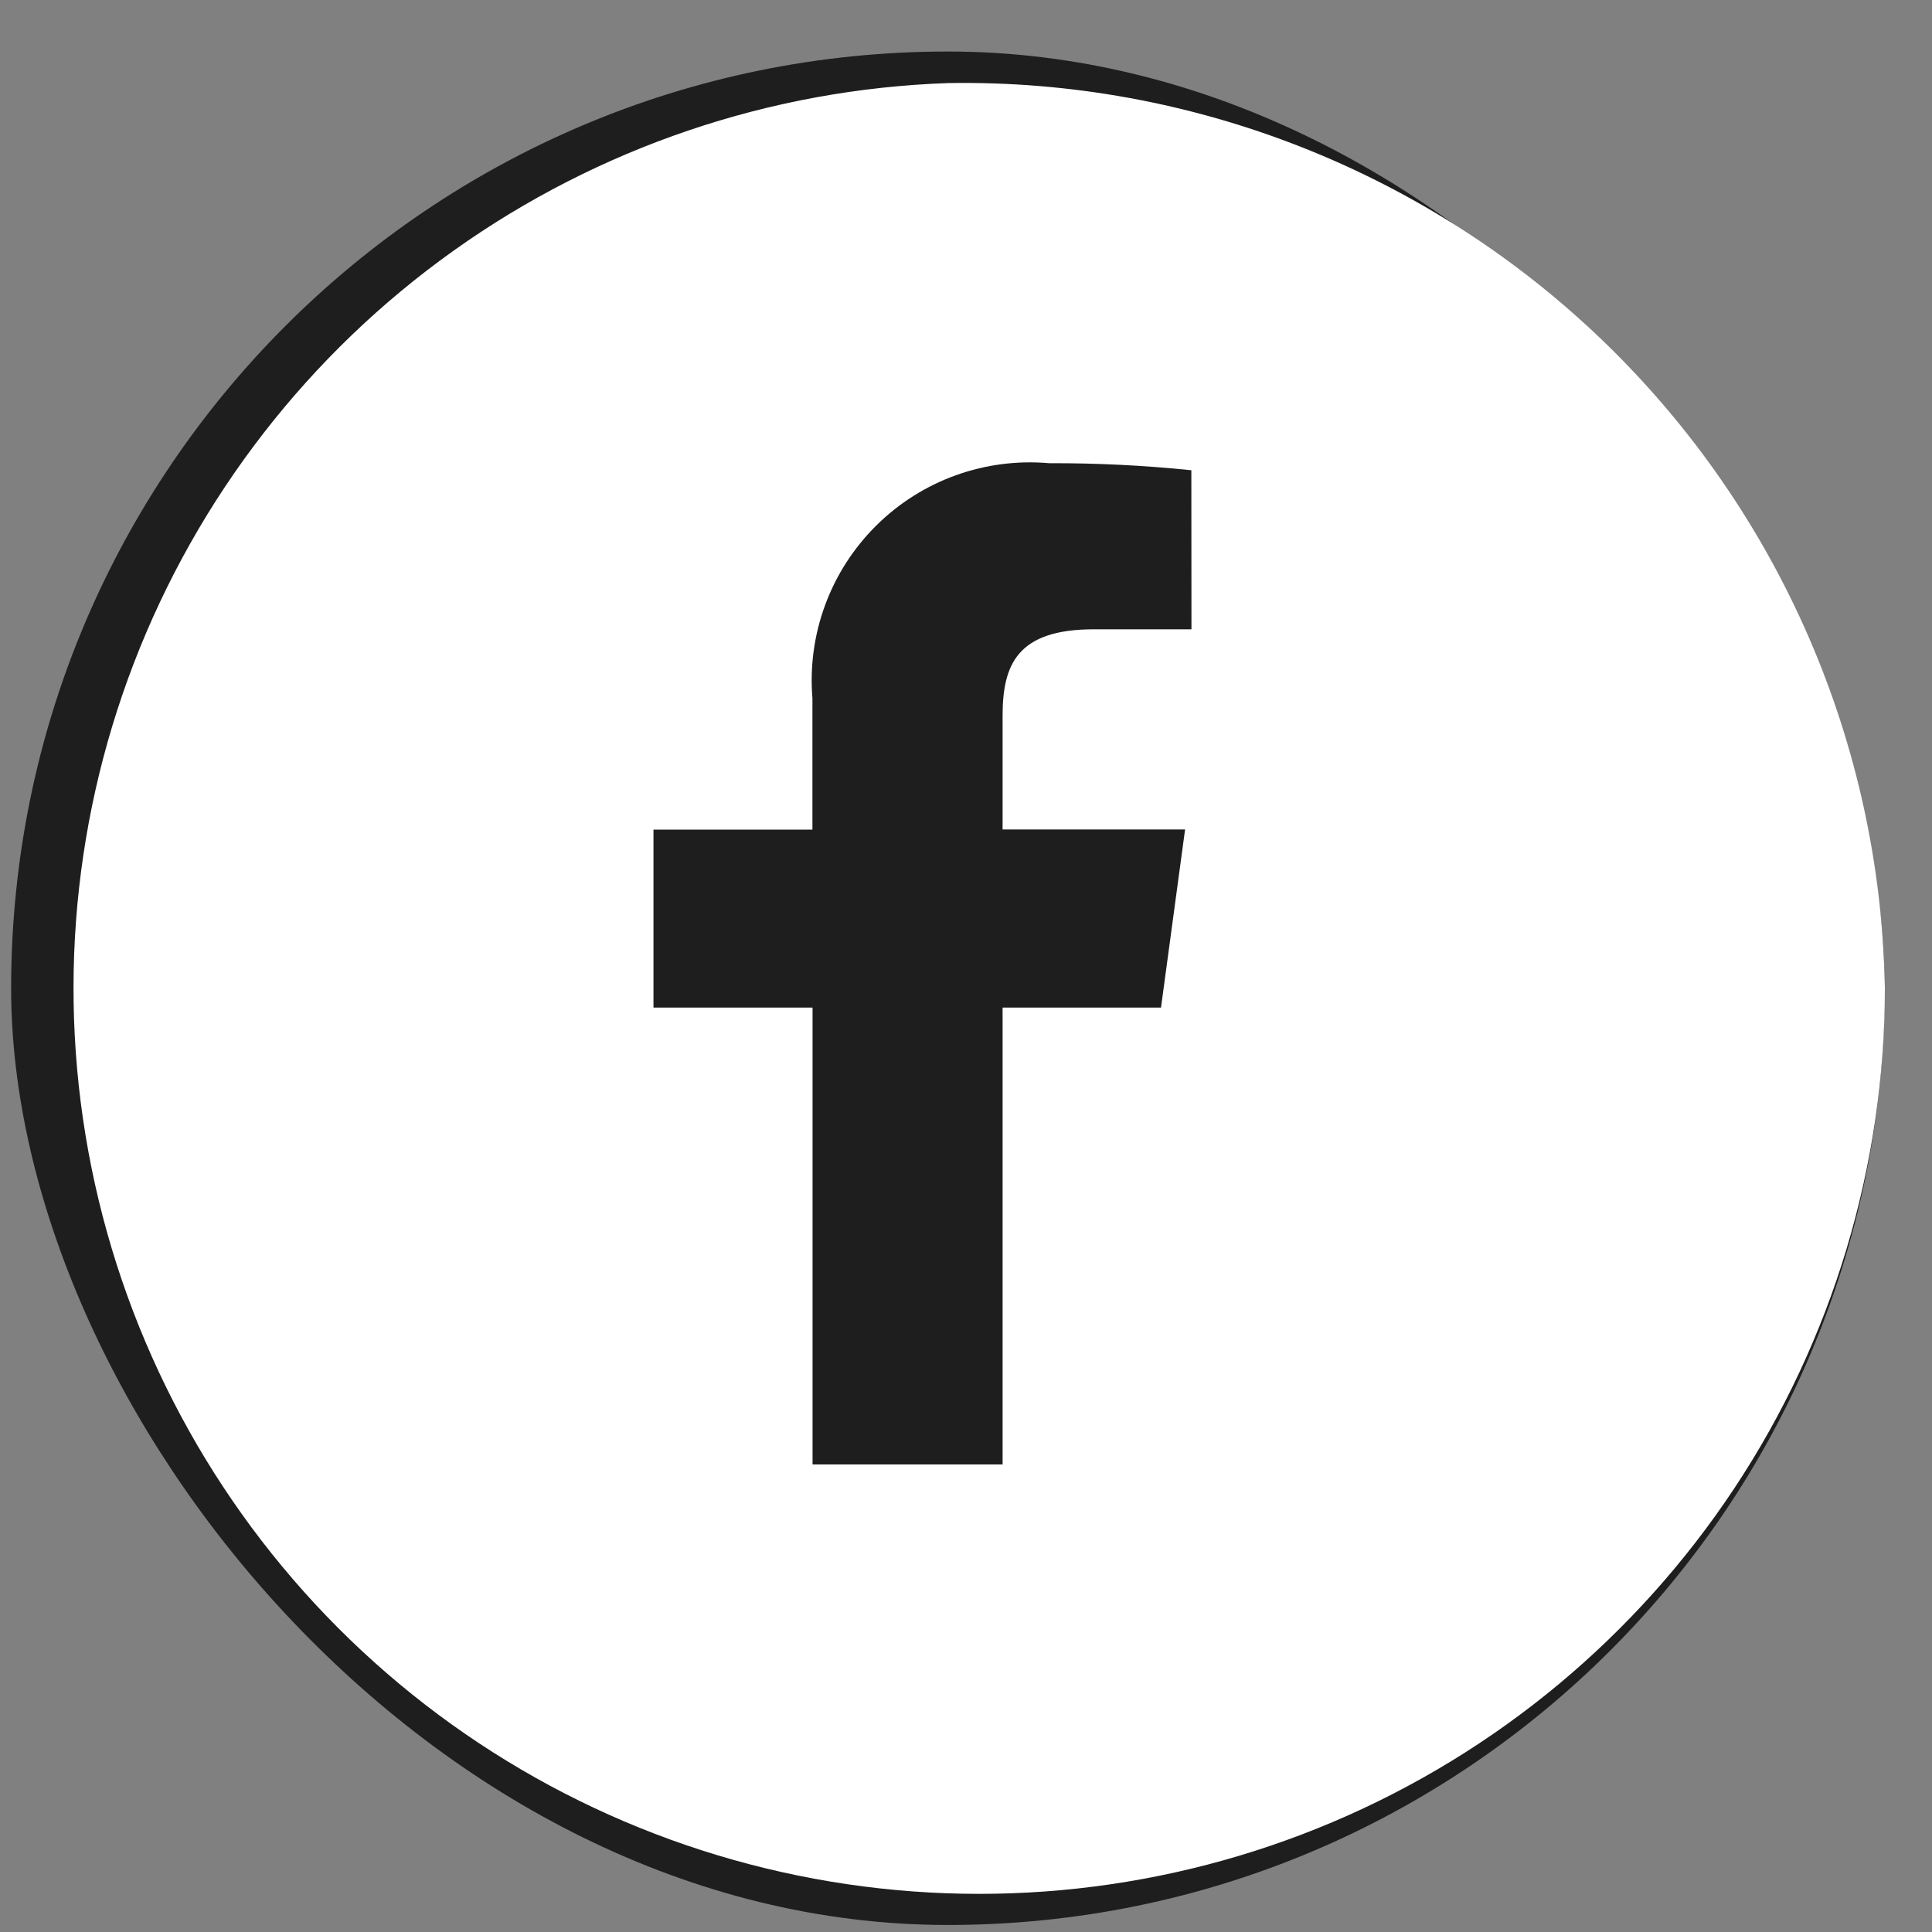
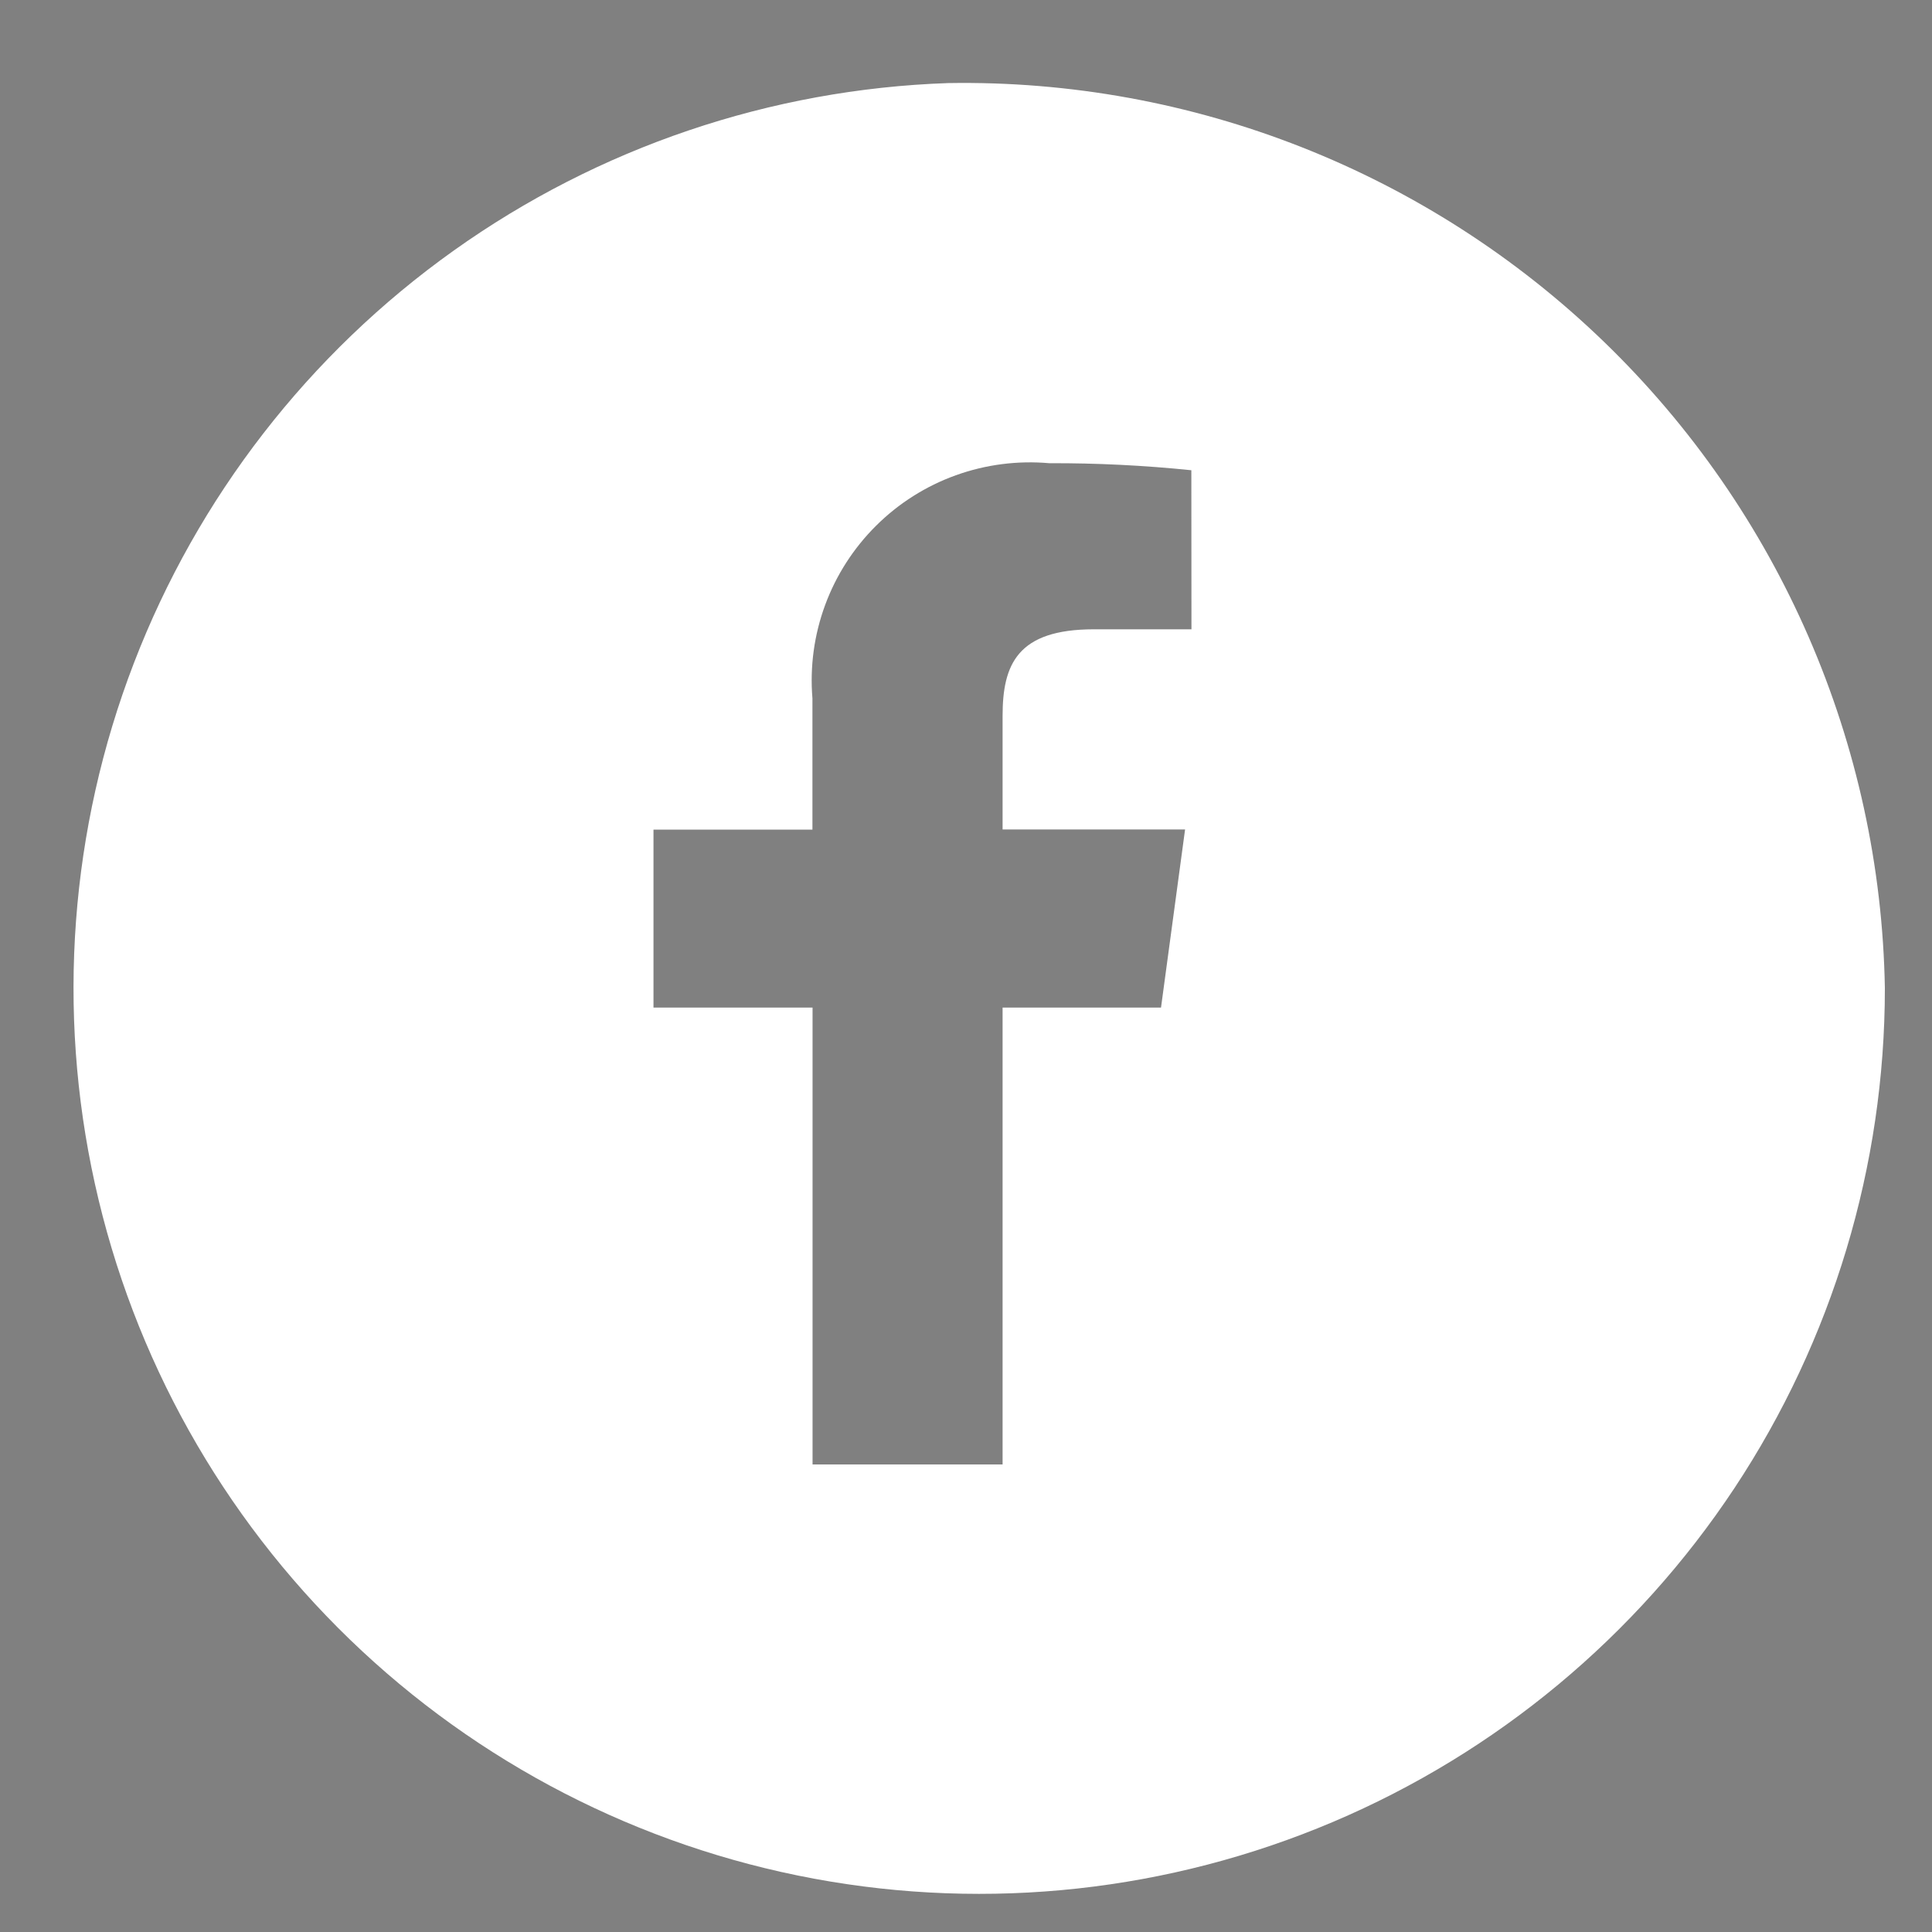
<svg xmlns="http://www.w3.org/2000/svg" width="33" height="33" viewBox="0 0 33 33" fill="none">
  <rect x="0" y="0" width="33" height="33" fill="#808080" stroke="none" />
-   <rect x="0.19" y="0.88" width="32" height="32" rx="16" fill="#1E1E1E" />
-   <path d="M16.196 1.419C13.161 1.523 10.223 2.518 7.75 4.28C5.276 6.042 3.376 8.494 2.286 11.328C1.196 14.163 0.965 17.256 1.621 20.221C2.277 23.187 3.792 25.893 5.976 28.004C8.16 30.114 10.917 31.535 13.903 32.089C16.889 32.643 19.972 32.306 22.768 31.12C25.564 29.934 27.948 27.951 29.625 25.419C31.301 22.886 32.195 19.916 32.195 16.879C32.123 12.708 30.396 8.736 27.396 5.837C24.396 2.938 20.367 1.349 16.196 1.419ZM20.351 10.749H18.684C17.377 10.749 17.125 11.349 17.125 12.228V14.168H20.242L19.831 17.21H17.125V25.014H13.879V17.21H11.162V14.171H13.877V11.93C13.832 11.388 13.906 10.844 14.094 10.334C14.282 9.824 14.579 9.362 14.965 8.979C15.35 8.596 15.815 8.302 16.326 8.118C16.837 7.934 17.382 7.864 17.923 7.912C18.733 7.909 19.543 7.949 20.349 8.032L20.351 10.749Z" fill="white" />
+   <path d="M16.196 1.419C13.161 1.523 10.223 2.518 7.75 4.28C5.276 6.042 3.376 8.494 2.286 11.328C1.196 14.163 0.965 17.256 1.621 20.221C2.277 23.187 3.792 25.893 5.976 28.004C8.16 30.114 10.917 31.535 13.903 32.089C16.889 32.643 19.972 32.306 22.768 31.12C25.564 29.934 27.948 27.951 29.625 25.419C31.301 22.886 32.195 19.916 32.195 16.879C32.123 12.708 30.396 8.736 27.396 5.837C24.396 2.938 20.367 1.349 16.196 1.419ZM20.351 10.749H18.684C17.377 10.749 17.125 11.349 17.125 12.228V14.168H20.242L19.831 17.21H17.125V25.014H13.879V17.21H11.162V14.171H13.877V11.93C13.832 11.388 13.906 10.844 14.094 10.334C14.282 9.824 14.579 9.362 14.965 8.979C15.35 8.596 15.815 8.302 16.326 8.118C16.837 7.934 17.382 7.864 17.923 7.912C18.733 7.909 19.543 7.949 20.349 8.032Z" fill="white" />
</svg>